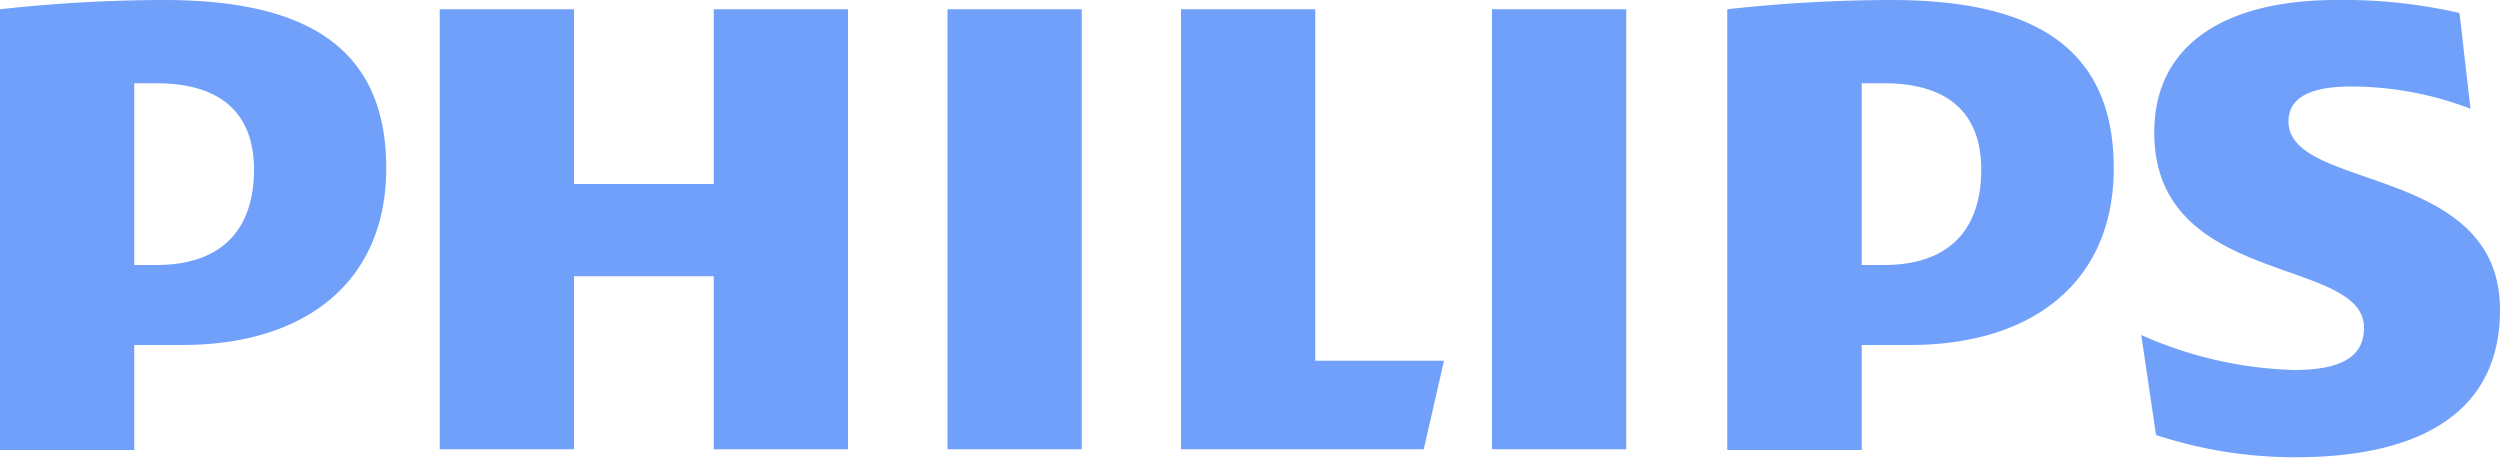
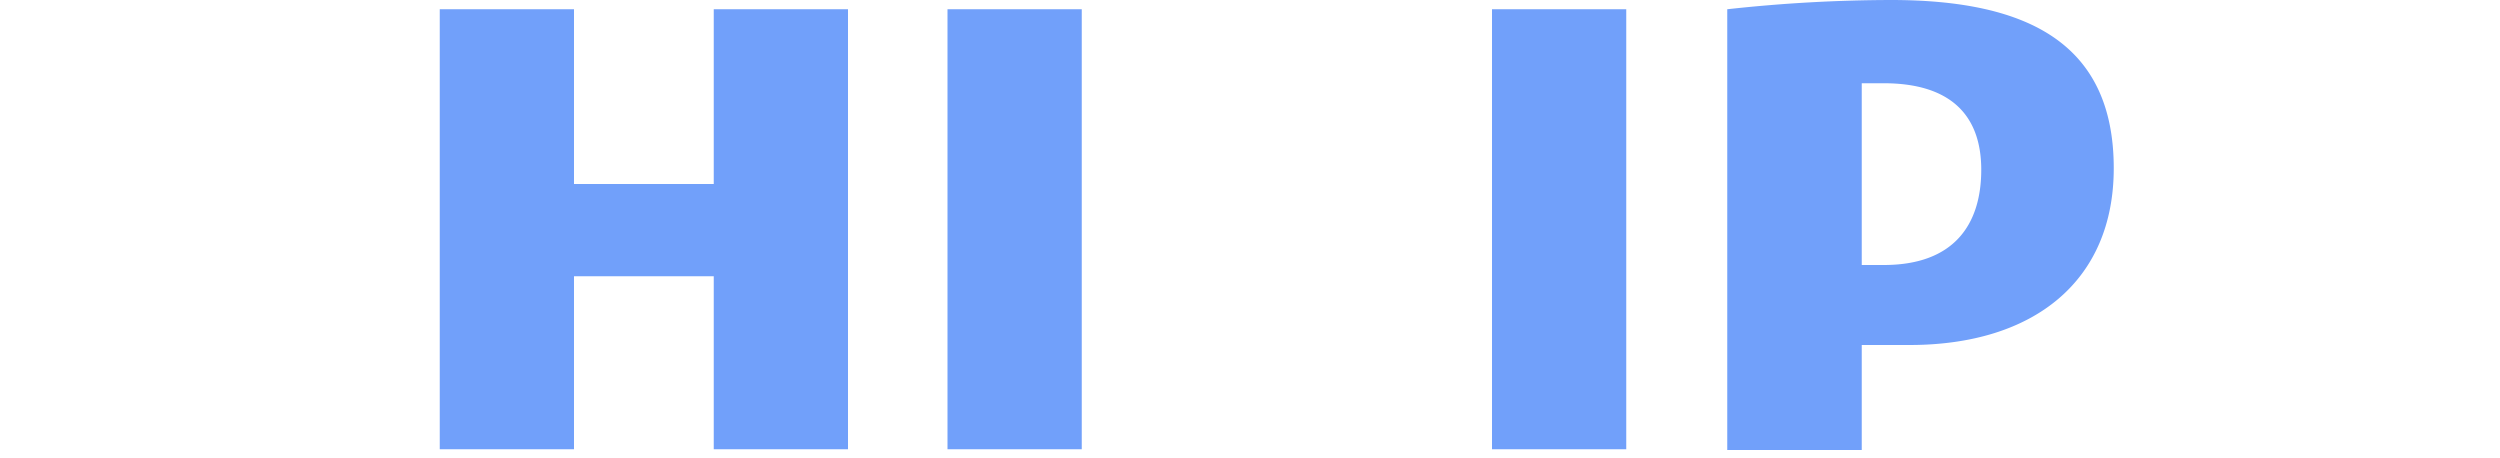
<svg xmlns="http://www.w3.org/2000/svg" viewBox="0 0 100 18.34">
  <g fill="#71a0fa">
-     <path d="M6.55 0A60.62 60.62 0 0 0 0 .37V18H5.37v-4.2H7.28c5 0 8.17-2.58 8.17-7.07C15.45 1.77 12.07 0 6.55 0m-.3 10.6H5.37V3.33c.31 0 .61 0 .88 0 2.65 0 3.91 1.26 3.91 3.46S9.05 10.6 6.25 10.6" />
    <path d="M75.64 0a60.77 60.77 0 0 0 -6.55 .37V18h5.38v-4.2h1.91c5 0 8.17-2.58 8.17-7.07C84.55 1.77 81.16 0 75.64 0m-.29 10.6h-.88V3.33c.31 0 .6 0 .88 0 2.65 0 3.9 1.26 3.9 3.46S78.15 10.6 75.35 10.6" />
-     <path d="M91.54,4.86h0c0-1,.95-1.4,2.5-1.4a13.39,13.39,0,0,1,4.78.89L98.38.52A20.7,20.7,0,0,0,93.45,0c-4.34,0-7.28,1.71-7.28,5.3,0,6.19,8.39,4.94,8.39,7.81,0,1.1-.82,1.69-2.8,1.69a16.07,16.07,0,0,1-6.11-1.4l.59,4a17.78,17.78,0,0,0,5.59.89c4.49,0,8.17-1.48,8.17-5.9C100,6.55,91.54,7.66,91.54,4.86Z" />
    <path d="m59.68.37h5.37v17.6h-5.37z" />
    <path d="m37.9.37h5.37v17.6h-5.37z" />
-     <path d="m52.61 14.43v-14.06h-5.37v17.6h9.71l.81-3.54h-5.15" />
    <path d="m28.55.37v6.99h-5.59v-6.99h-5.37v17.6h5.37v-6.92h5.59v6.92h5.37v-17.6h-5.37" />
  </g>
</svg>